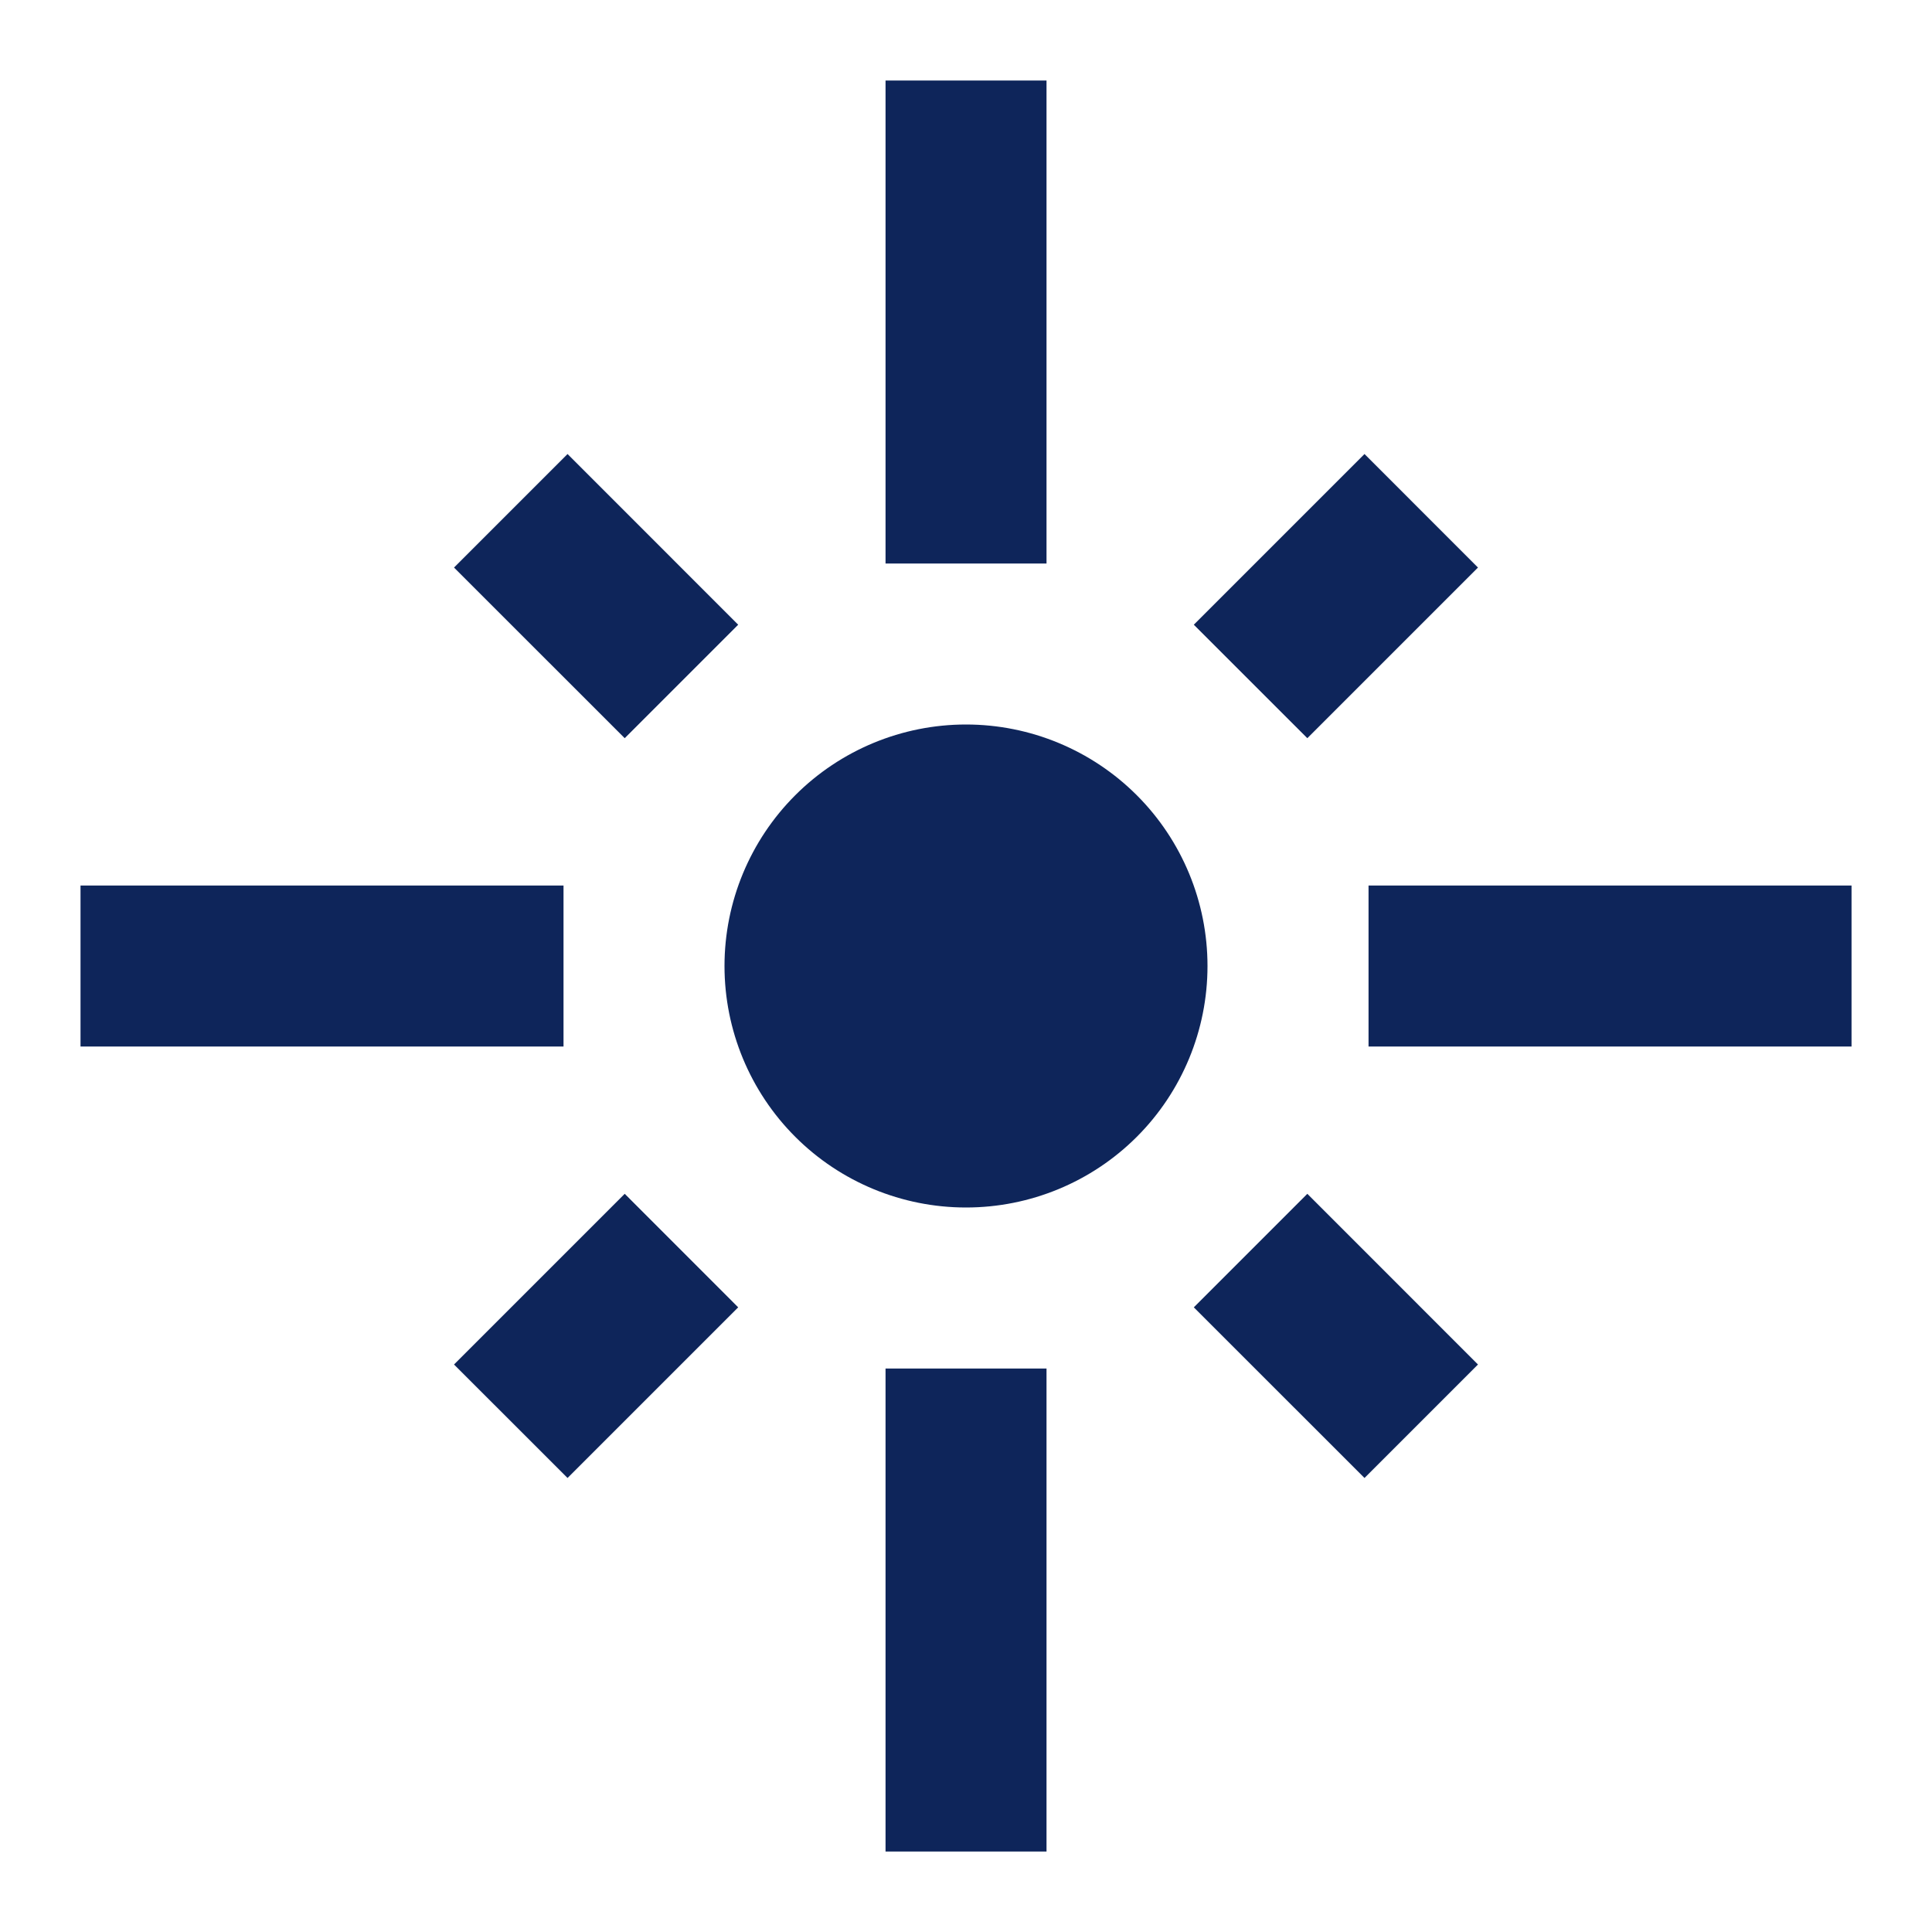
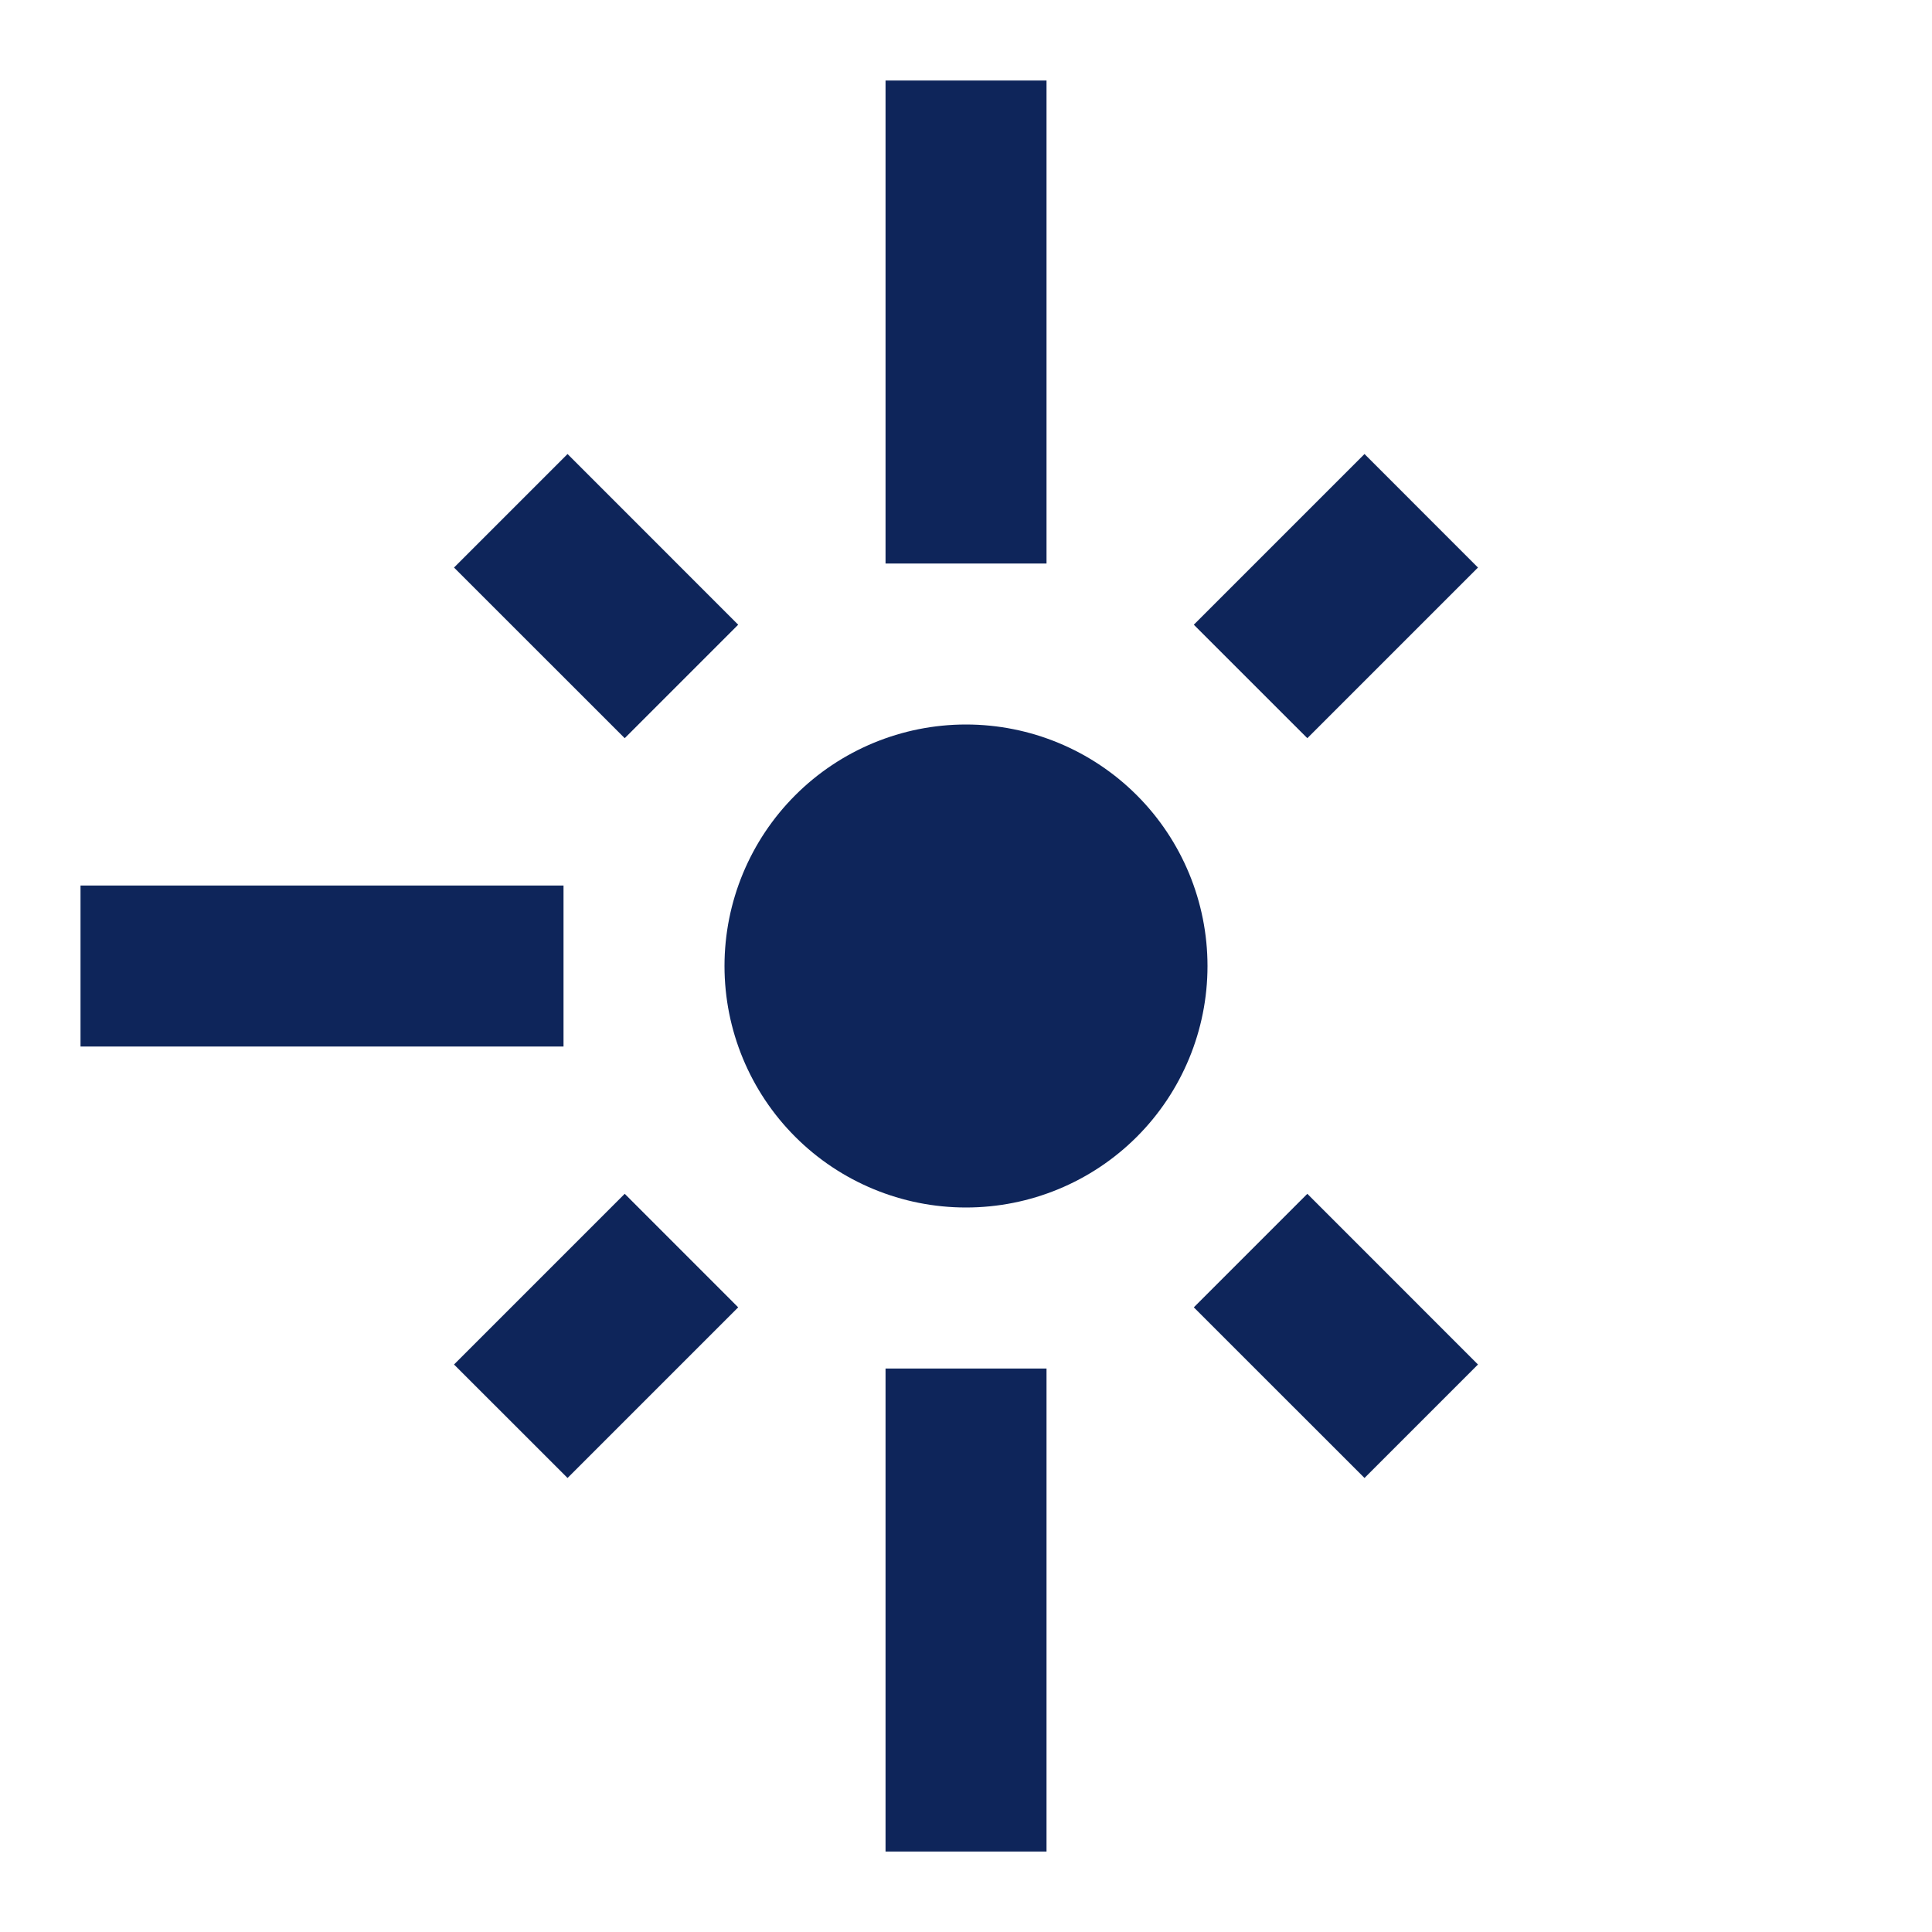
<svg xmlns="http://www.w3.org/2000/svg" width="34" height="34" viewBox="0 0 34 34" fill="none">
-   <path d="M9.917 15.584H1.417V18.417H9.917V15.584ZM12.991 10.994L9.988 7.99L7.99 9.988L10.994 12.991L12.991 10.994ZM18.417 1.417H15.584V9.917H18.417V1.417ZM26.01 9.988L24.013 7.99L21.009 10.994L23.007 12.991L26.01 9.988ZM24.084 15.584V18.417H32.584V15.584H24.084ZM17 12.75C15.873 12.75 14.792 13.198 13.995 13.995C13.198 14.792 12.75 15.873 12.75 17C12.75 18.128 13.198 19.209 13.995 20.006C14.792 20.803 15.873 21.25 17 21.25C18.128 21.25 19.209 20.803 20.006 20.006C20.803 19.209 21.25 18.128 21.25 17C21.25 15.873 20.803 14.792 20.006 13.995C19.209 13.198 18.128 12.75 17 12.75ZM21.009 23.007L24.013 26.01L26.01 24.013L23.007 21.009L21.009 23.007ZM7.99 24.013L9.988 26.01L12.991 23.007L10.994 21.009L7.99 24.013ZM15.584 32.584H18.417V24.084H15.584V32.584Z" fill="#0E255A" />
+   <path d="M9.917 15.584H1.417V18.417H9.917V15.584ZM12.991 10.994L9.988 7.99L7.99 9.988L10.994 12.991L12.991 10.994ZM18.417 1.417H15.584V9.917H18.417V1.417ZM26.01 9.988L24.013 7.99L21.009 10.994L23.007 12.991L26.01 9.988ZM24.084 15.584H32.584V15.584H24.084ZM17 12.75C15.873 12.75 14.792 13.198 13.995 13.995C13.198 14.792 12.75 15.873 12.75 17C12.75 18.128 13.198 19.209 13.995 20.006C14.792 20.803 15.873 21.25 17 21.25C18.128 21.25 19.209 20.803 20.006 20.006C20.803 19.209 21.25 18.128 21.25 17C21.25 15.873 20.803 14.792 20.006 13.995C19.209 13.198 18.128 12.75 17 12.75ZM21.009 23.007L24.013 26.01L26.01 24.013L23.007 21.009L21.009 23.007ZM7.99 24.013L9.988 26.01L12.991 23.007L10.994 21.009L7.99 24.013ZM15.584 32.584H18.417V24.084H15.584V32.584Z" fill="#0E255A" />
</svg>